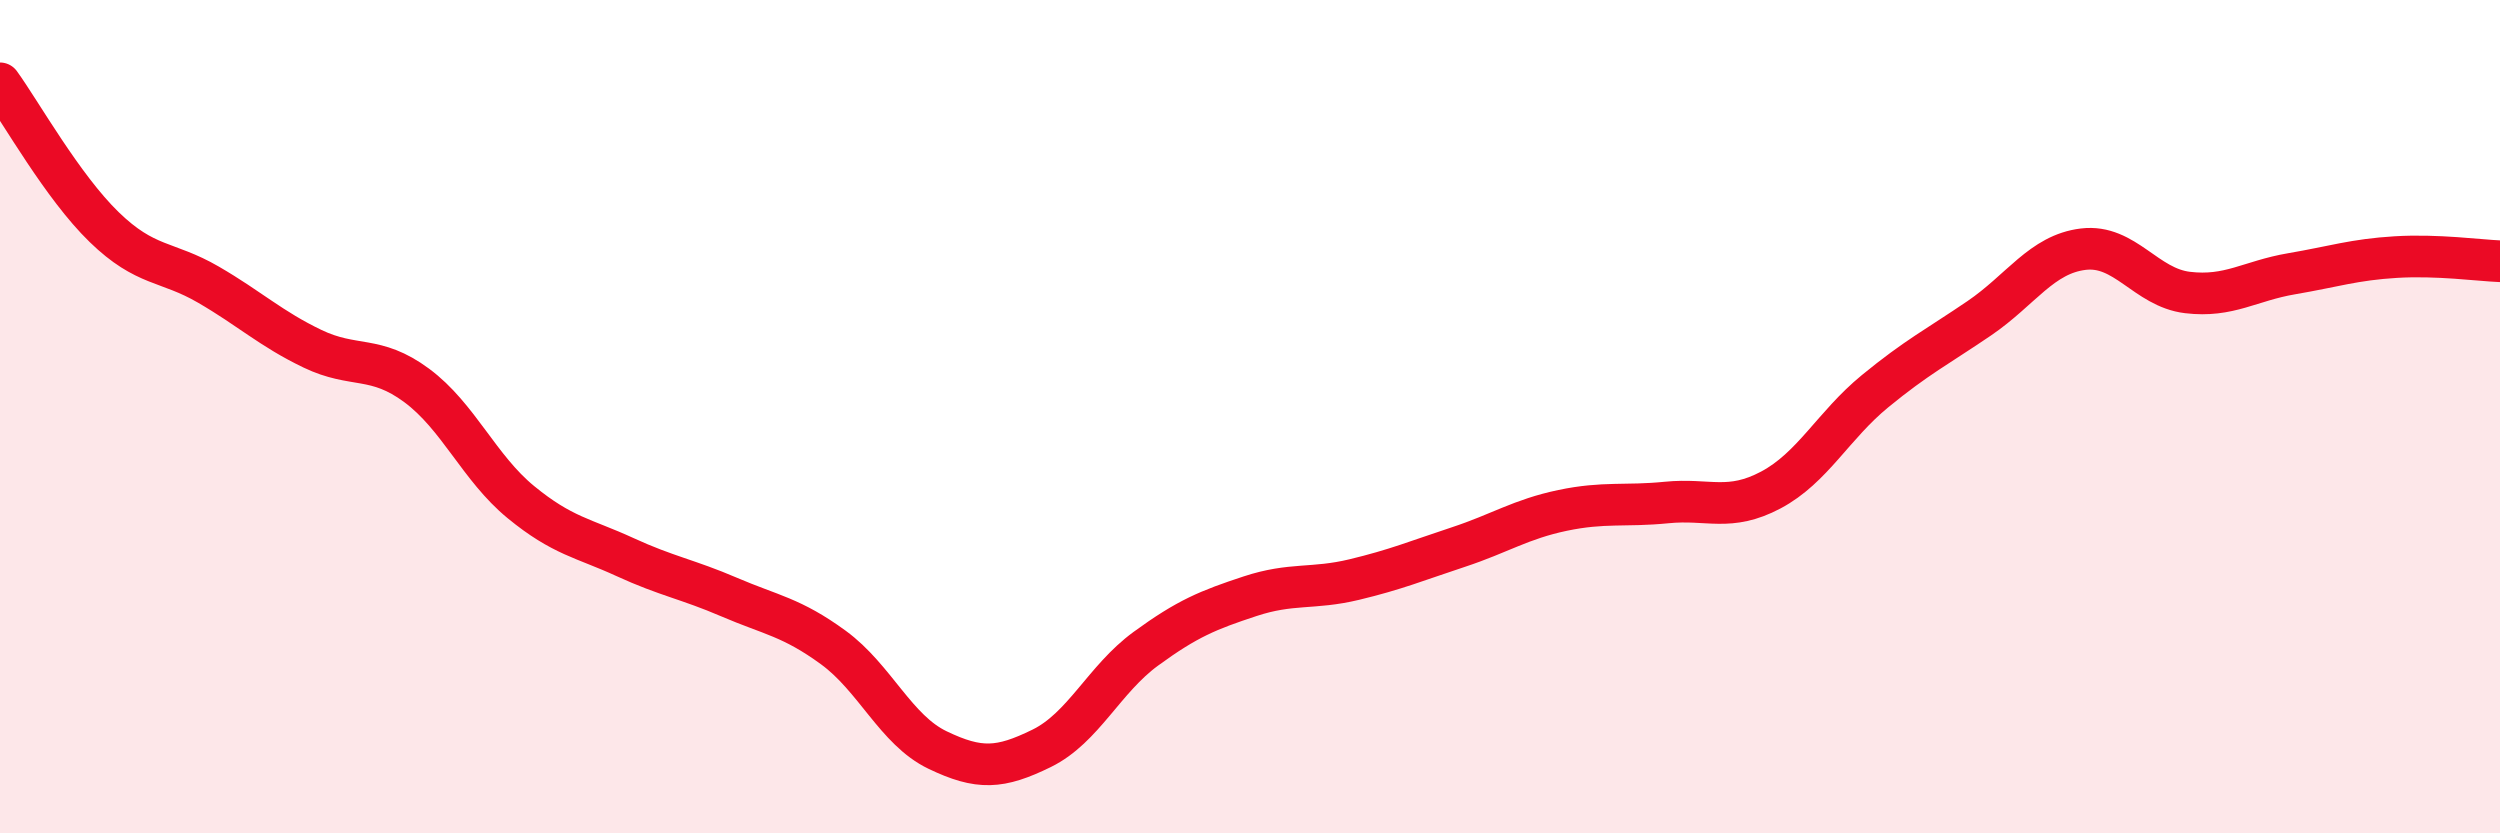
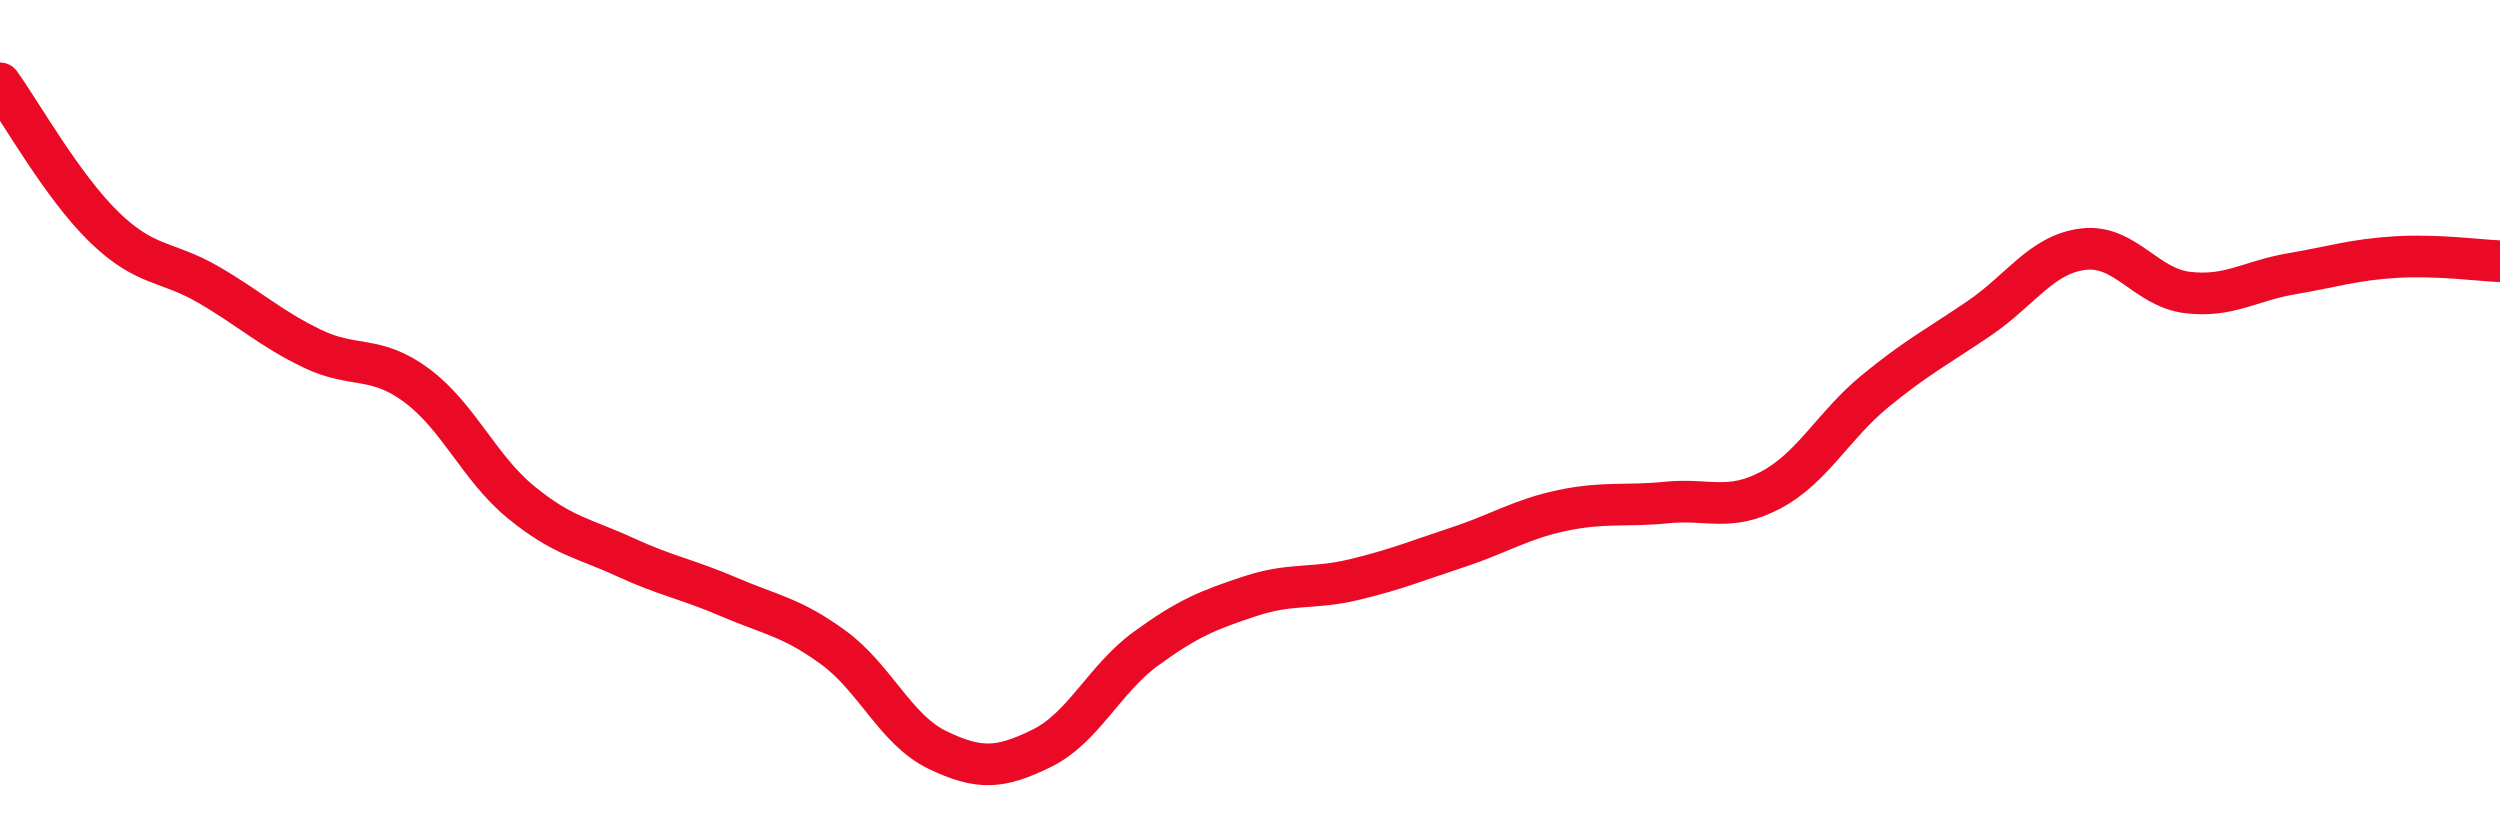
<svg xmlns="http://www.w3.org/2000/svg" width="60" height="20" viewBox="0 0 60 20">
-   <path d="M 0,2 C 0.5,2.69 1.5,4.48 2.5,5.45 C 3.5,6.42 4,6.25 5,6.83 C 6,7.41 6.5,7.89 7.5,8.37 C 8.5,8.85 9,8.51 10,9.25 C 11,9.99 11.5,11.23 12.5,12.05 C 13.5,12.87 14,12.91 15,13.37 C 16,13.83 16.5,13.9 17.5,14.33 C 18.5,14.76 19,14.81 20,15.54 C 21,16.27 21.5,17.52 22.5,18 C 23.5,18.48 24,18.45 25,17.96 C 26,17.47 26.5,16.3 27.5,15.57 C 28.5,14.84 29,14.64 30,14.31 C 31,13.98 31.5,14.15 32.5,13.91 C 33.5,13.67 34,13.46 35,13.13 C 36,12.8 36.5,12.46 37.5,12.25 C 38.5,12.04 39,12.16 40,12.06 C 41,11.96 41.5,12.29 42.5,11.76 C 43.5,11.23 44,10.21 45,9.39 C 46,8.57 46.5,8.32 47.5,7.64 C 48.5,6.96 49,6.1 50,5.98 C 51,5.86 51.5,6.9 52.5,7.02 C 53.5,7.14 54,6.74 55,6.57 C 56,6.4 56.5,6.23 57.5,6.17 C 58.5,6.11 59.5,6.25 60,6.27L60 20L0 20Z" fill="#EB0A25" opacity="0.1" stroke-linecap="round" stroke-linejoin="round" />
  <path d="M 0,2 C 0.5,2.69 1.5,4.48 2.5,5.45 C 3.5,6.42 4,6.25 5,6.83 C 6,7.41 6.5,7.89 7.5,8.37 C 8.5,8.85 9,8.51 10,9.25 C 11,9.99 11.5,11.23 12.5,12.05 C 13.5,12.87 14,12.91 15,13.37 C 16,13.83 16.5,13.9 17.5,14.33 C 18.5,14.76 19,14.81 20,15.54 C 21,16.27 21.5,17.52 22.5,18 C 23.5,18.48 24,18.45 25,17.96 C 26,17.47 26.5,16.3 27.5,15.57 C 28.5,14.84 29,14.64 30,14.31 C 31,13.98 31.5,14.15 32.5,13.91 C 33.5,13.67 34,13.46 35,13.13 C 36,12.8 36.5,12.46 37.5,12.25 C 38.5,12.04 39,12.16 40,12.06 C 41,11.96 41.5,12.29 42.5,11.76 C 43.5,11.23 44,10.21 45,9.39 C 46,8.57 46.5,8.32 47.5,7.64 C 48.5,6.96 49,6.1 50,5.98 C 51,5.86 51.5,6.9 52.5,7.02 C 53.5,7.14 54,6.74 55,6.57 C 56,6.4 56.5,6.23 57.5,6.17 C 58.5,6.11 59.5,6.25 60,6.27" stroke="#EB0A25" stroke-width="1" fill="none" stroke-linecap="round" stroke-linejoin="round" />
</svg>